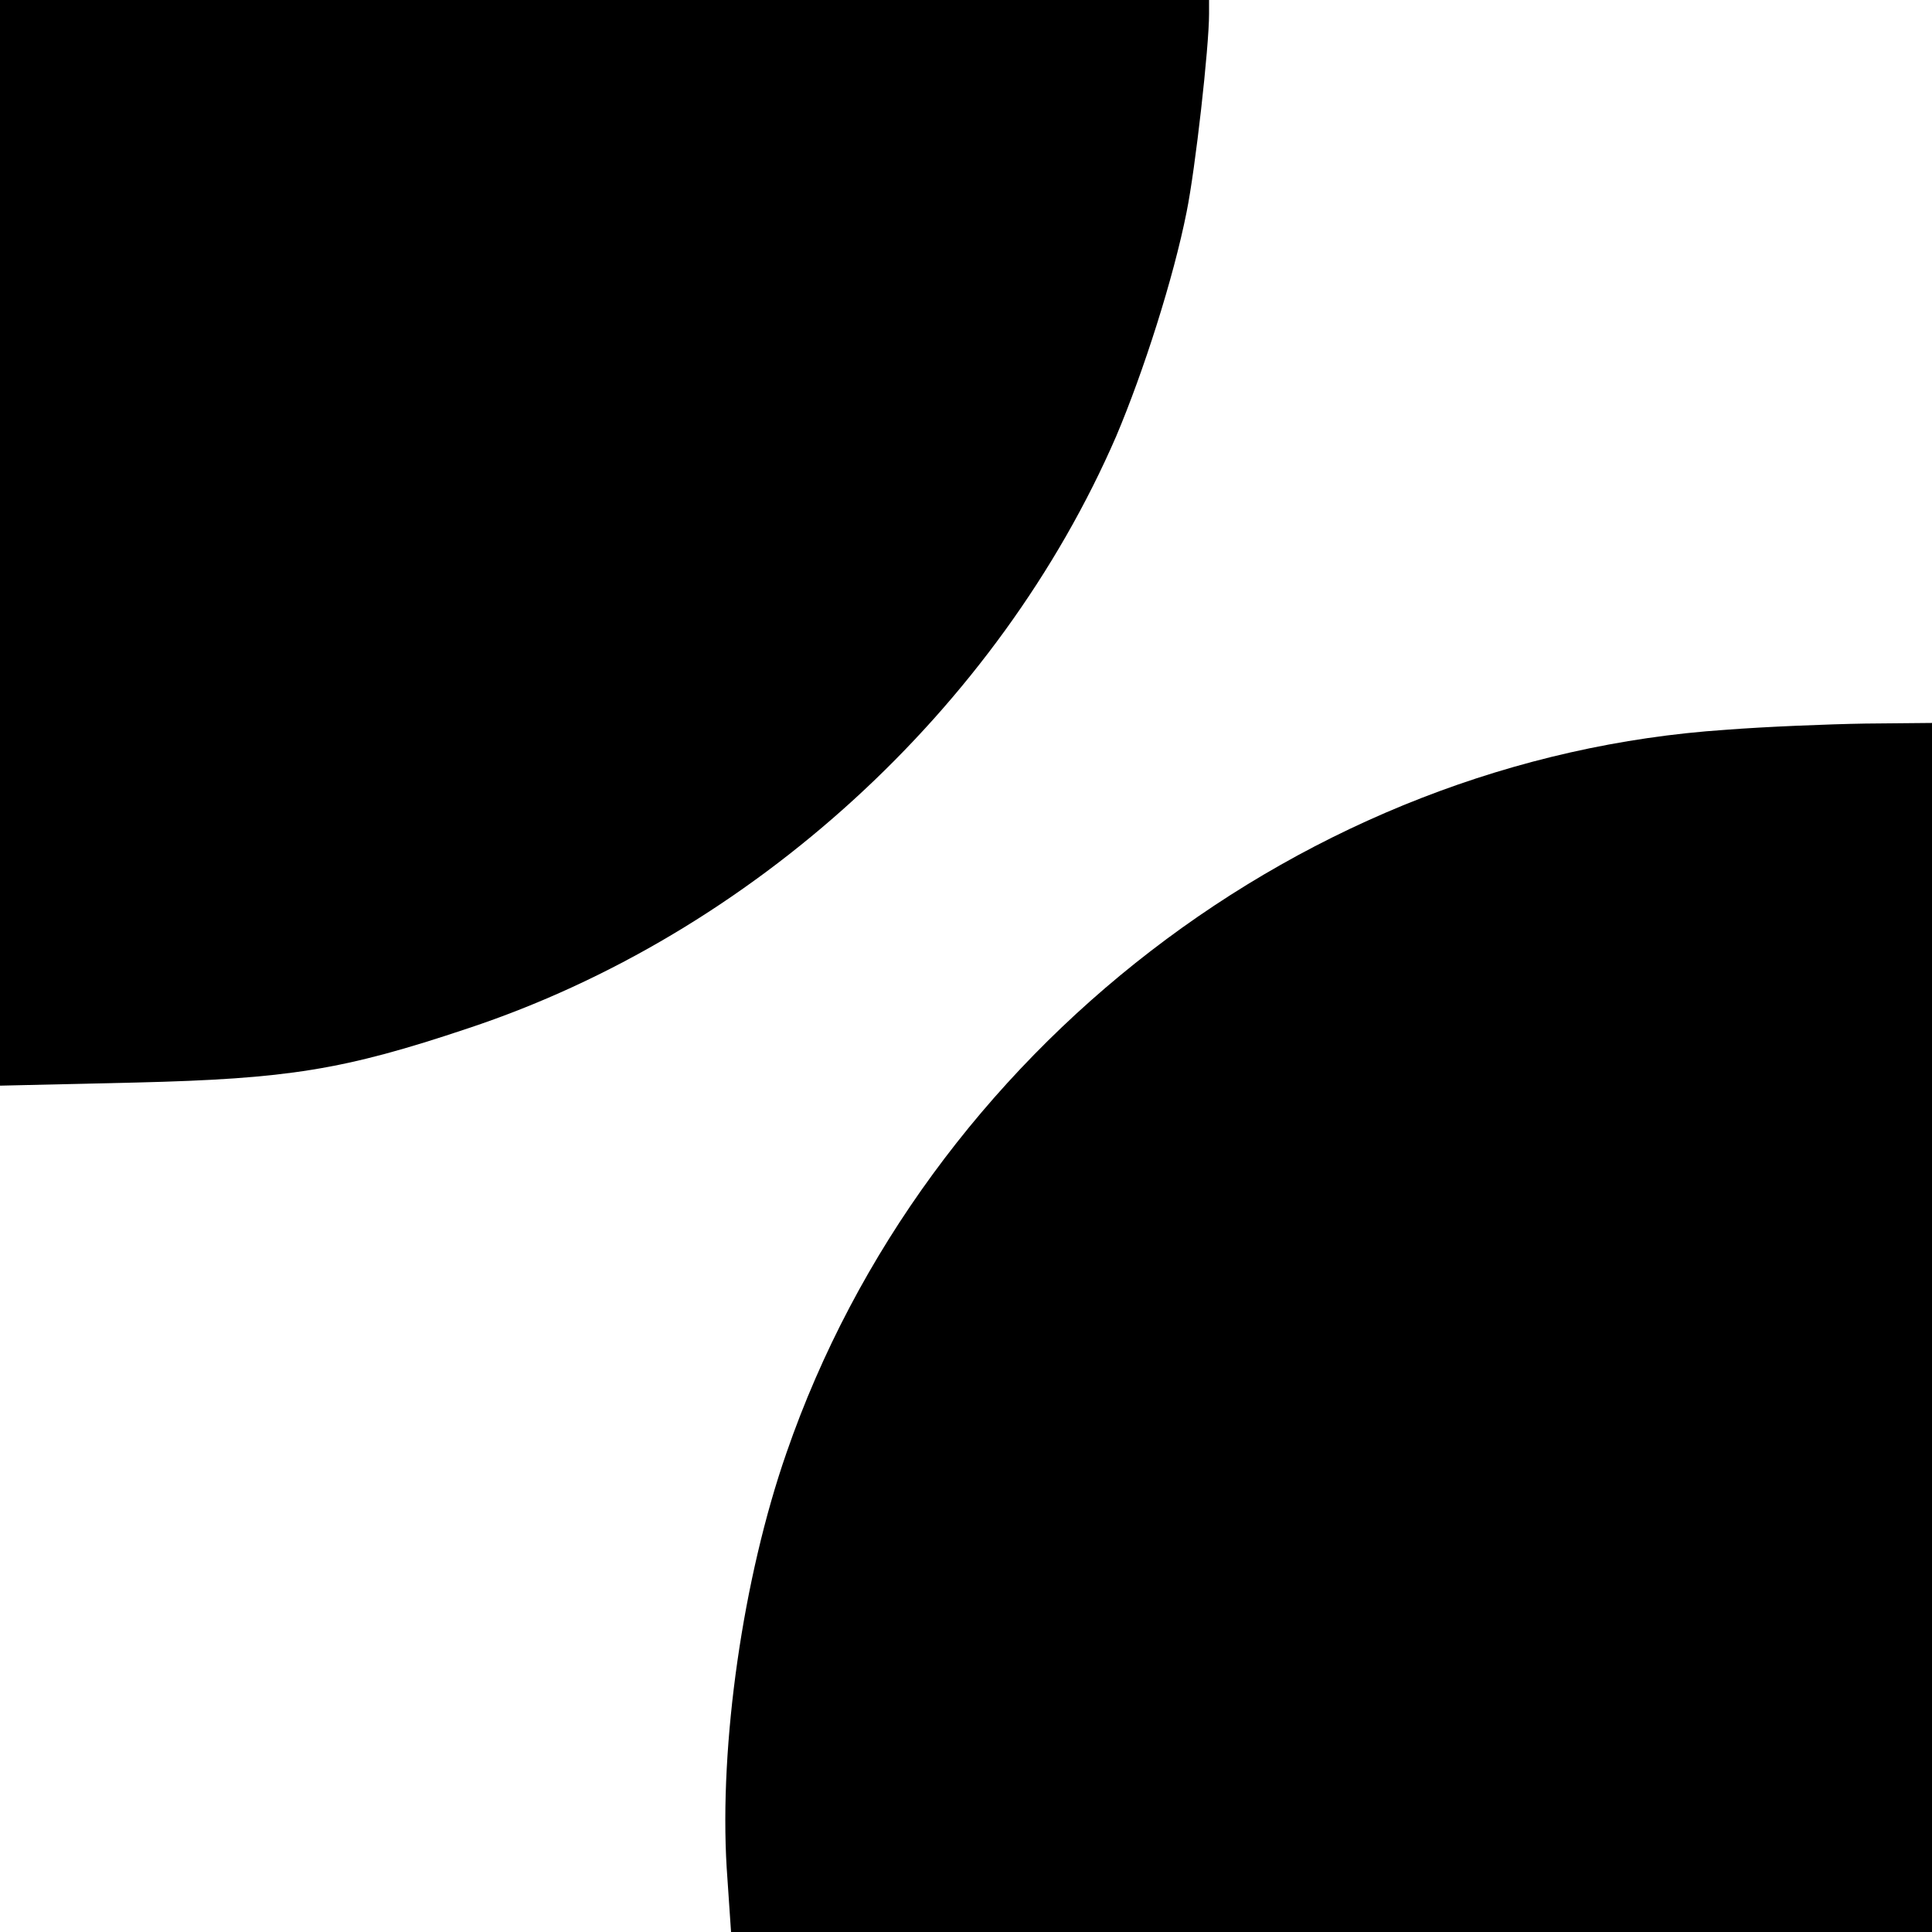
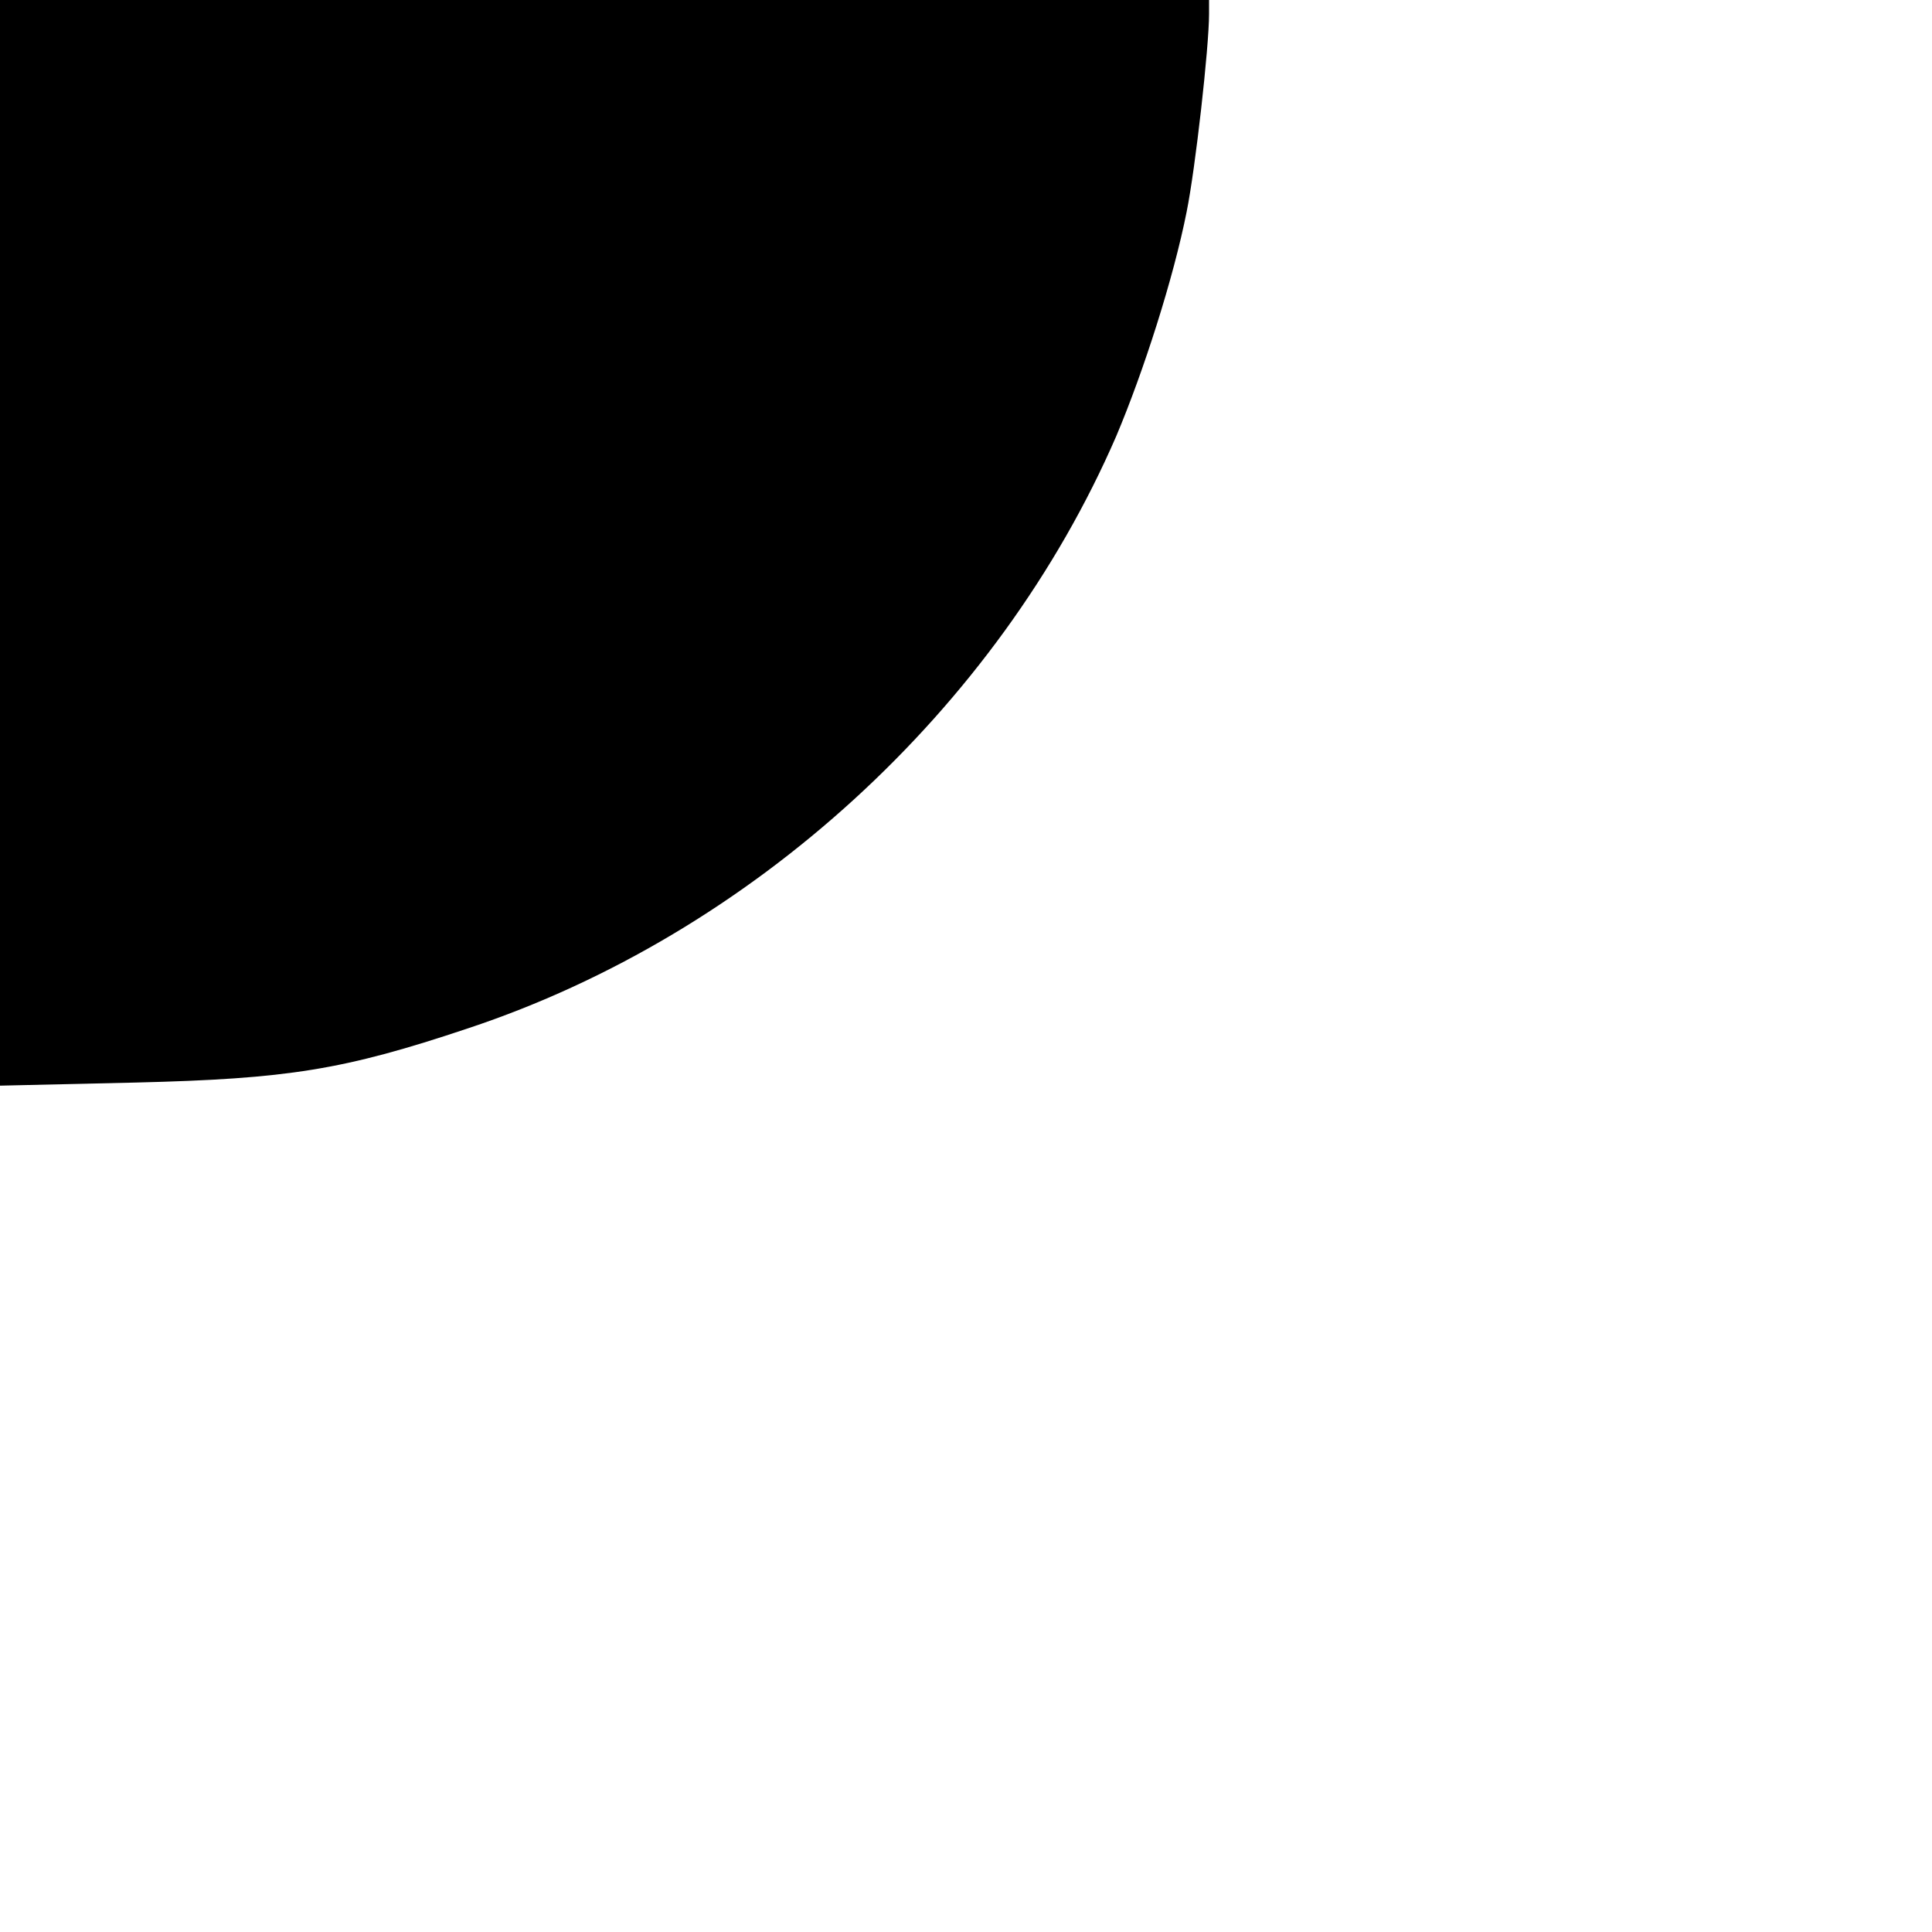
<svg xmlns="http://www.w3.org/2000/svg" version="1.0" width="310pt" height="310pt" viewBox="0 0 310 310" preserveAspectRatio="xMidYMid meet">
  <g transform="translate(0,310) scale(0.1,-0.1)" fill="#000000" stroke="none">
    <path d="M0 2229 l0 -871 218 5 c244 6 333 20 533 87 455 151 850 512 1040 950 44 104 92 254 113 360 14 69 36 264 36 318 l0 22 -970 0 -970 0 0 -871z" />
-     <path d="M2769 1929 c-674 -45 -1284 -515 -1507 -1160 -70 -201 -108 -468 -96 -666 l7 -103 963 0 964 0 0 970 0 970 -107 -1 c-60 -1 -160 -5 -224 -10z" />
  </g>
</svg>